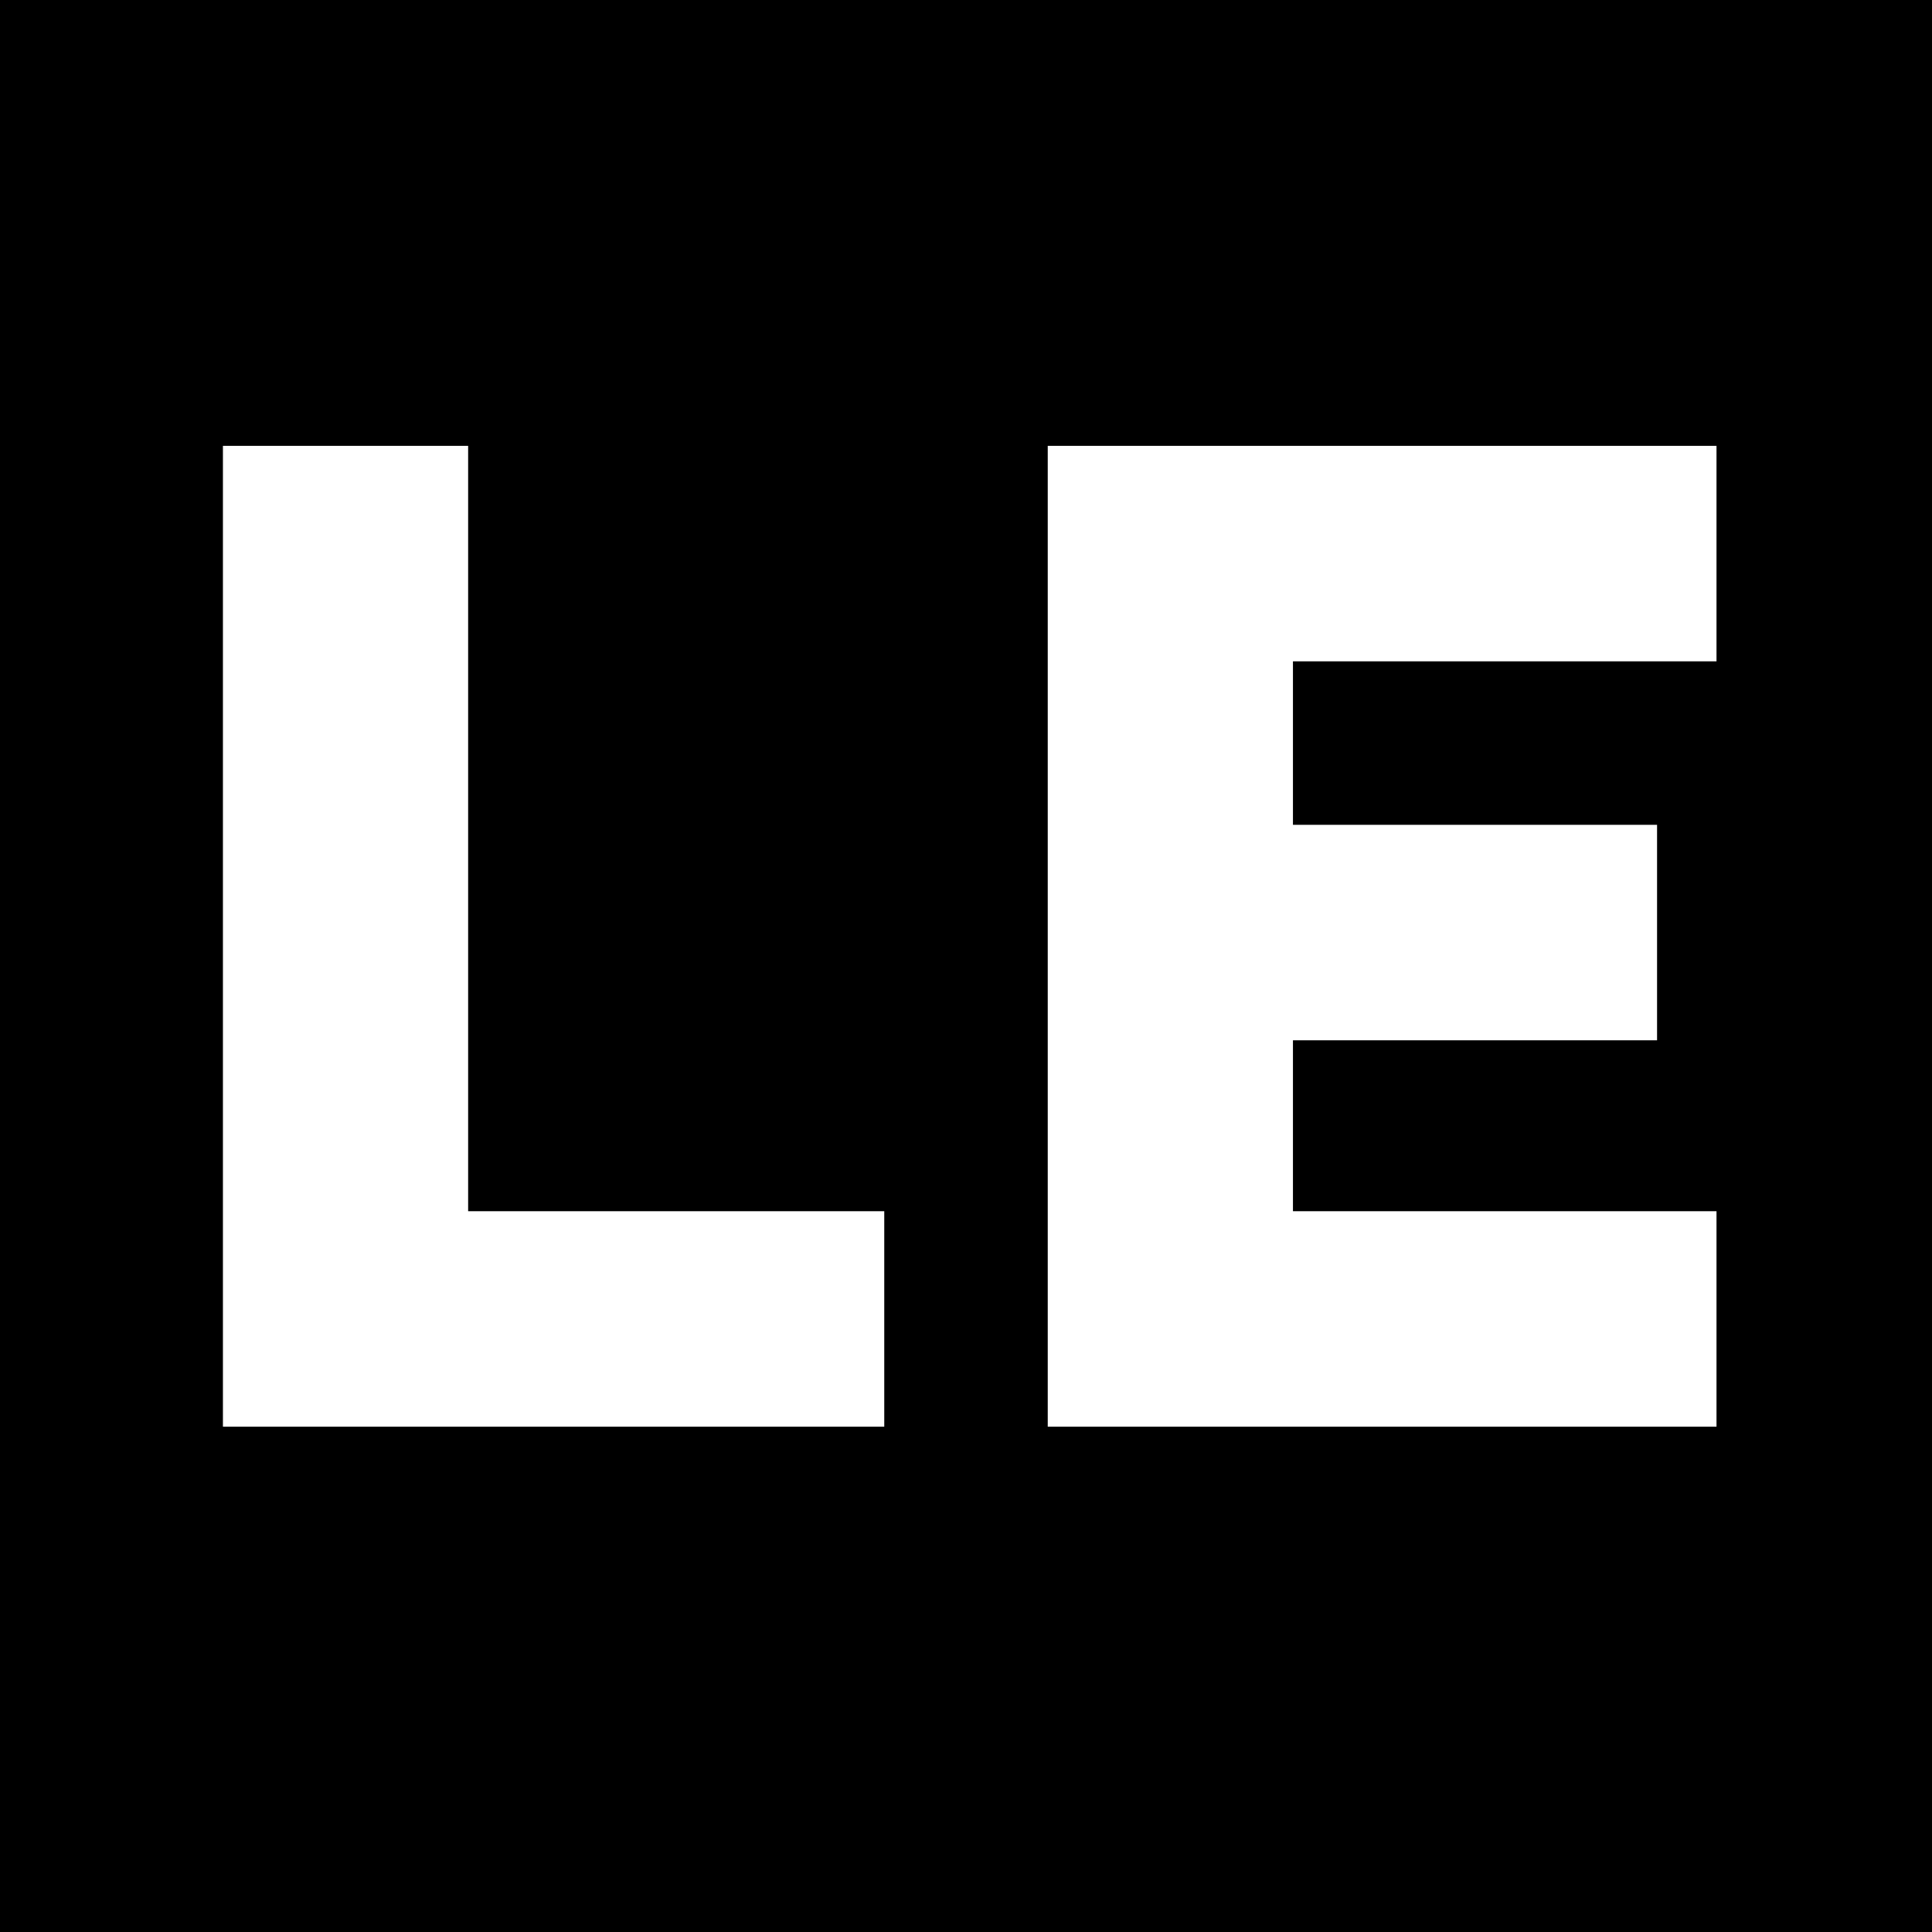
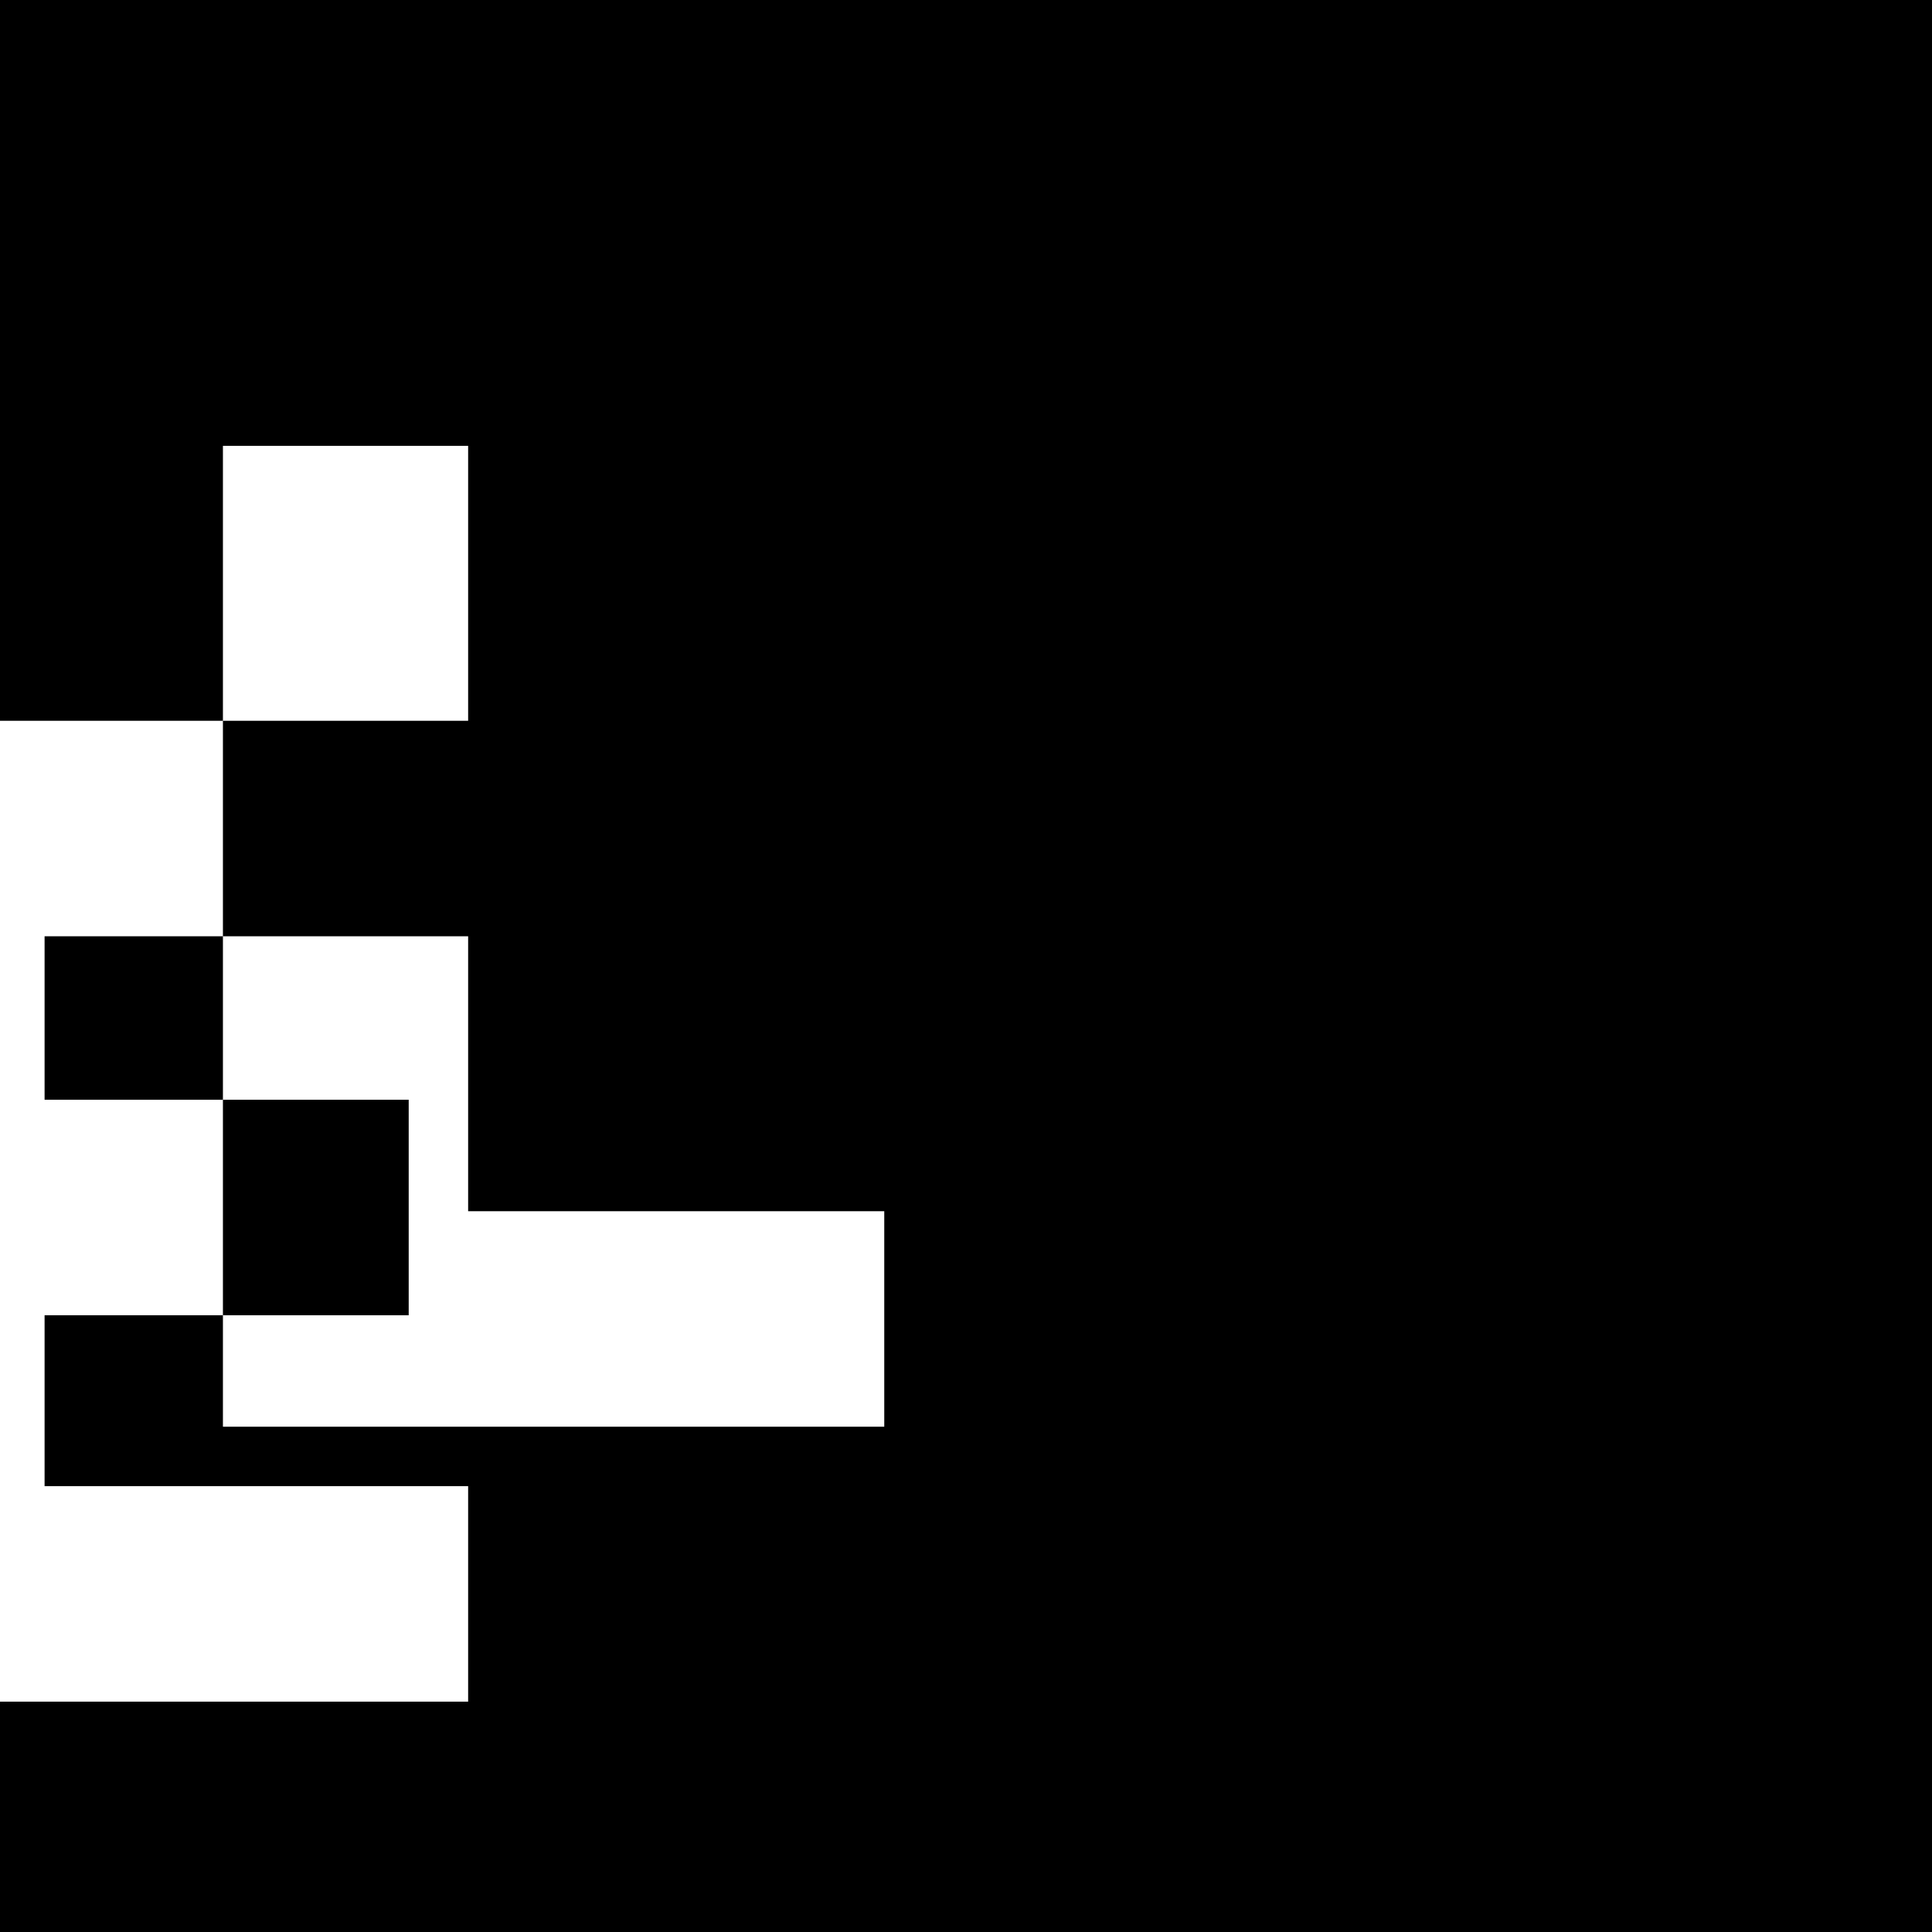
<svg xmlns="http://www.w3.org/2000/svg" version="1.0" width="260pt" height="260pt" viewBox="0 0 260 260" preserveAspectRatio="xMidYMid meet">
  <g transform="translate(0,260) scale(0.1,-0.1)" fill="#000000" stroke="none">
-     <path d="M0 1300 l0 -1300 1300 0 1300 0 0 1300 0 1300 -1300 0 -1300 0 0 -1300z m630 185 l0 -515 280 0 280 0 0 -145 0 -145 -445 0 -445 0 0 660 0 660 165 0 165 0 0 -515z m1680 370 l0 -145 -285 0 -285 0 0 -110 0 -110 245 0 245 0 0 -145 0 -145 -245 0 -245 0 0 -115 0 -115 285 0 285 0 0 -145 0 -145 -450 0 -450 0 0 660 0 660 450 0 450 0 0 -145z" />
+     <path d="M0 1300 l0 -1300 1300 0 1300 0 0 1300 0 1300 -1300 0 -1300 0 0 -1300z m630 185 l0 -515 280 0 280 0 0 -145 0 -145 -445 0 -445 0 0 660 0 660 165 0 165 0 0 -515z l0 -145 -285 0 -285 0 0 -110 0 -110 245 0 245 0 0 -145 0 -145 -245 0 -245 0 0 -115 0 -115 285 0 285 0 0 -145 0 -145 -450 0 -450 0 0 660 0 660 450 0 450 0 0 -145z" />
  </g>
</svg>